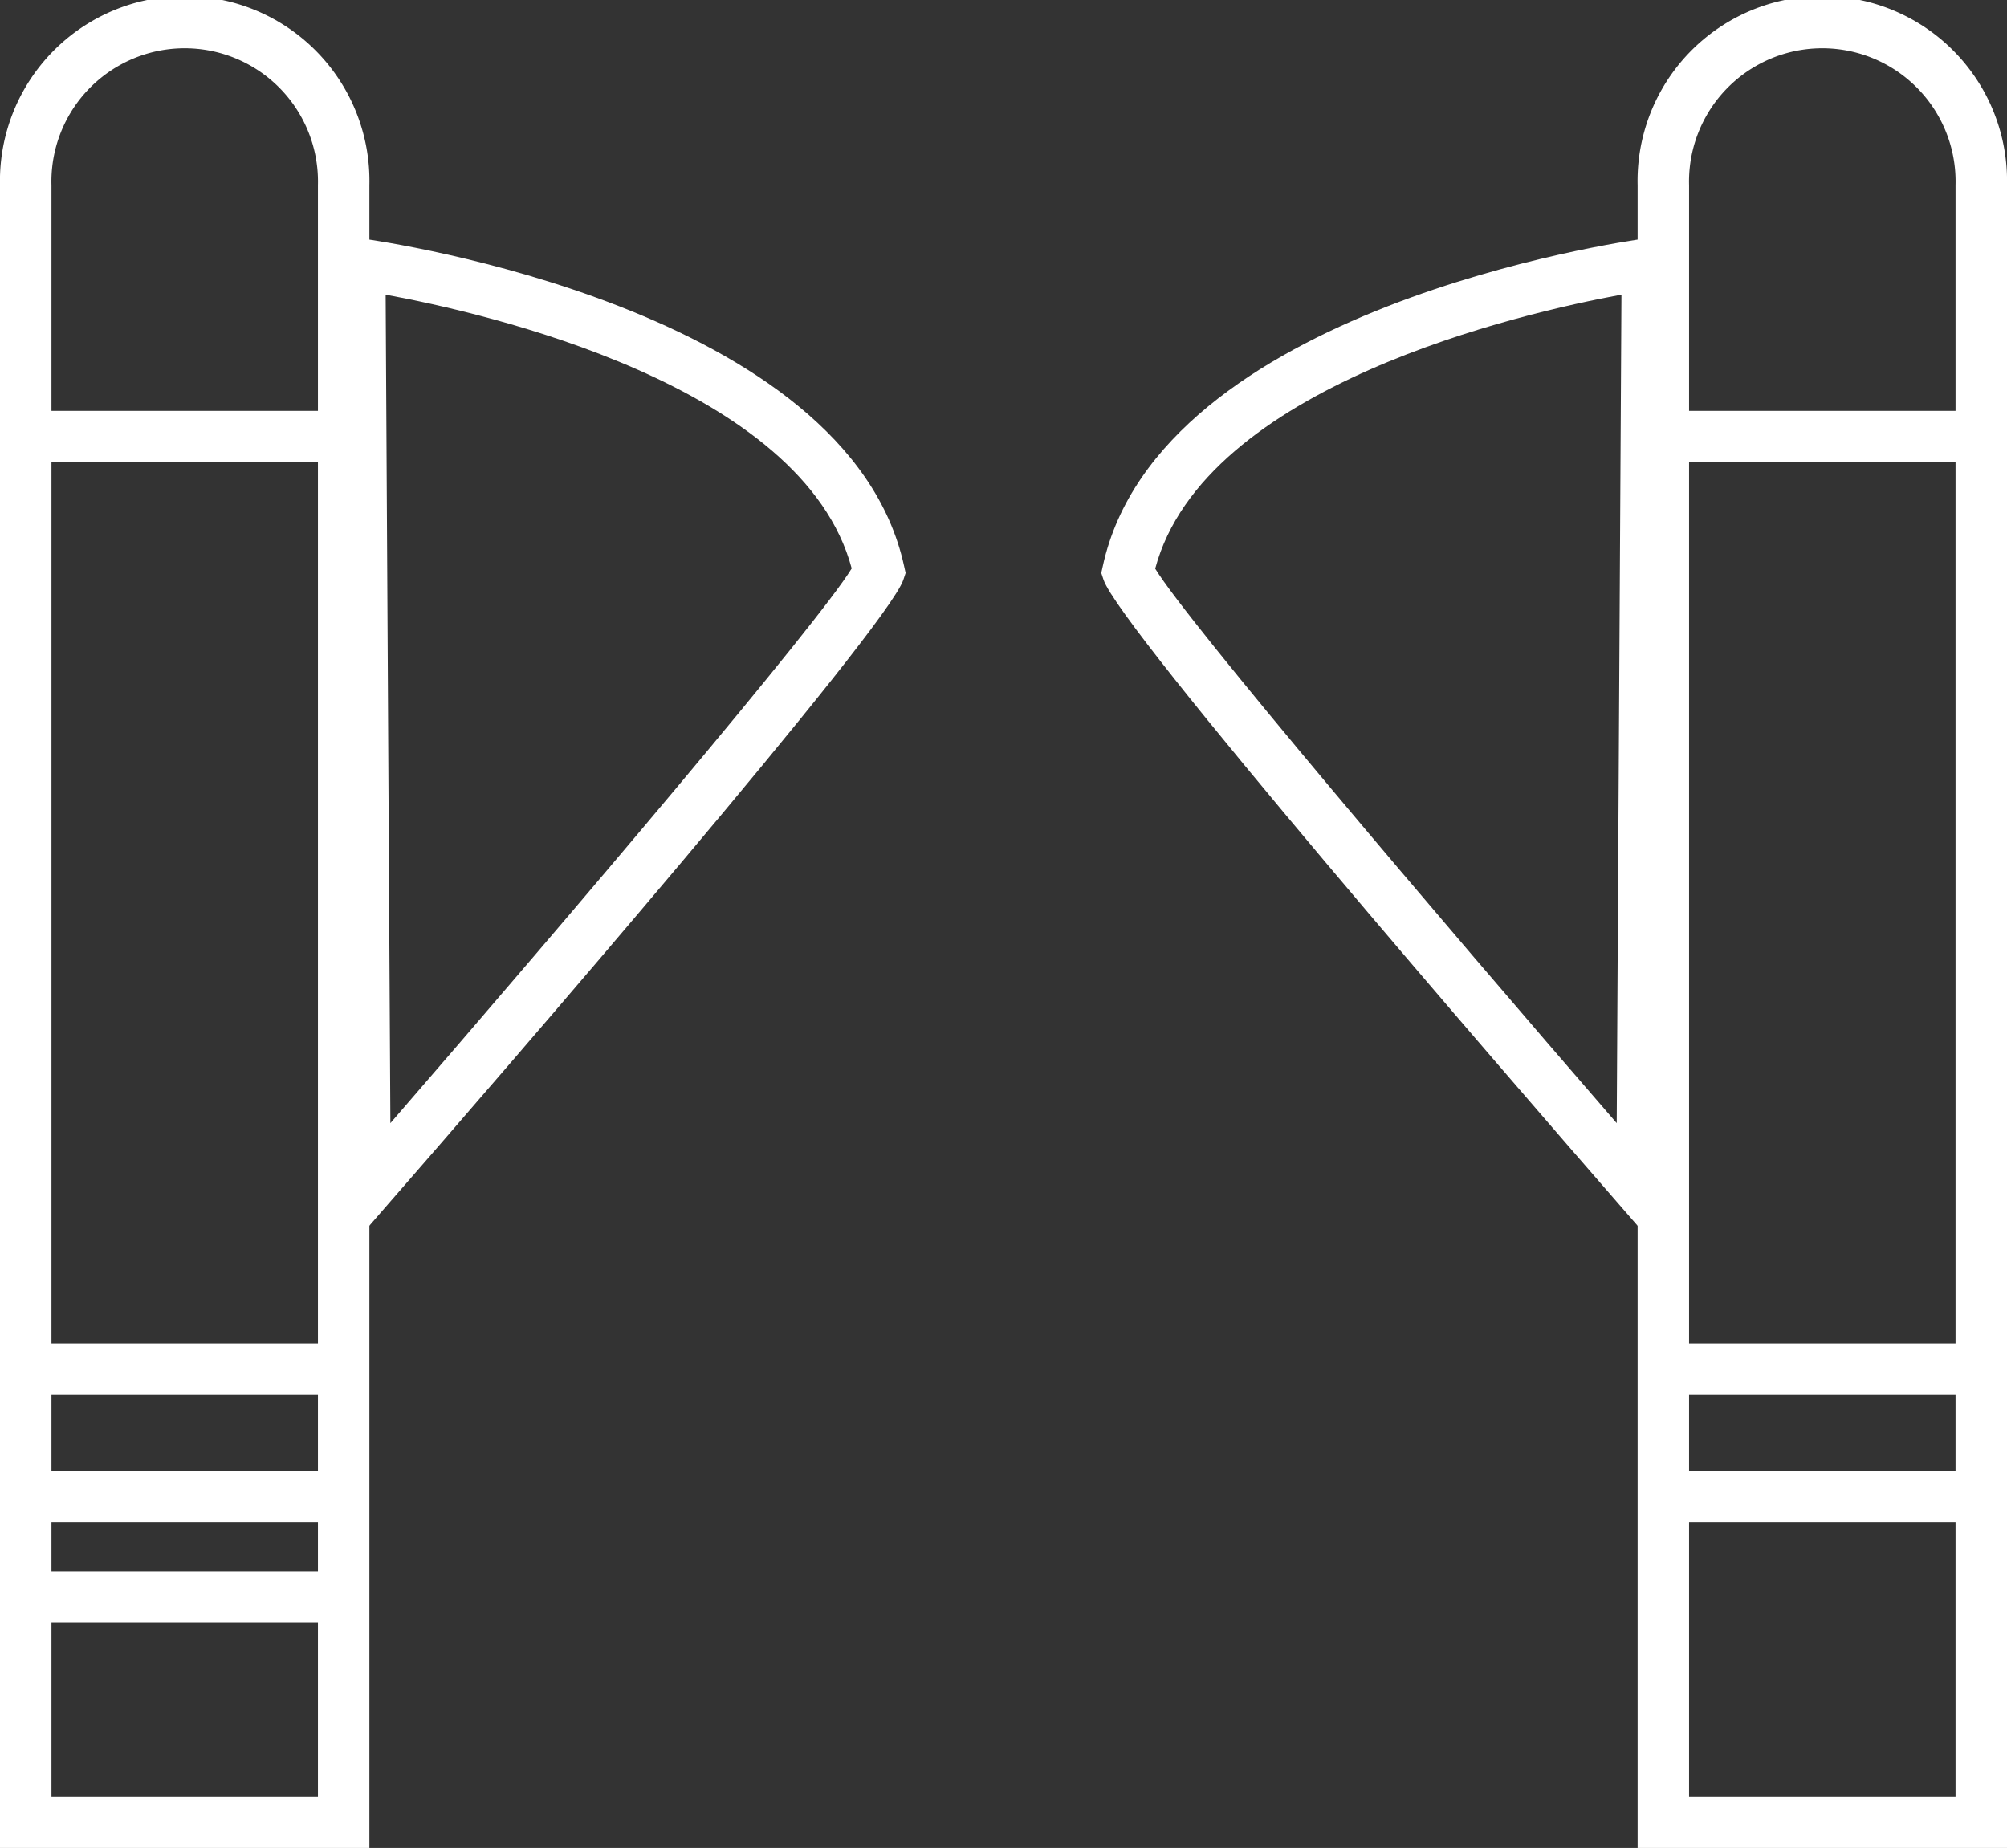
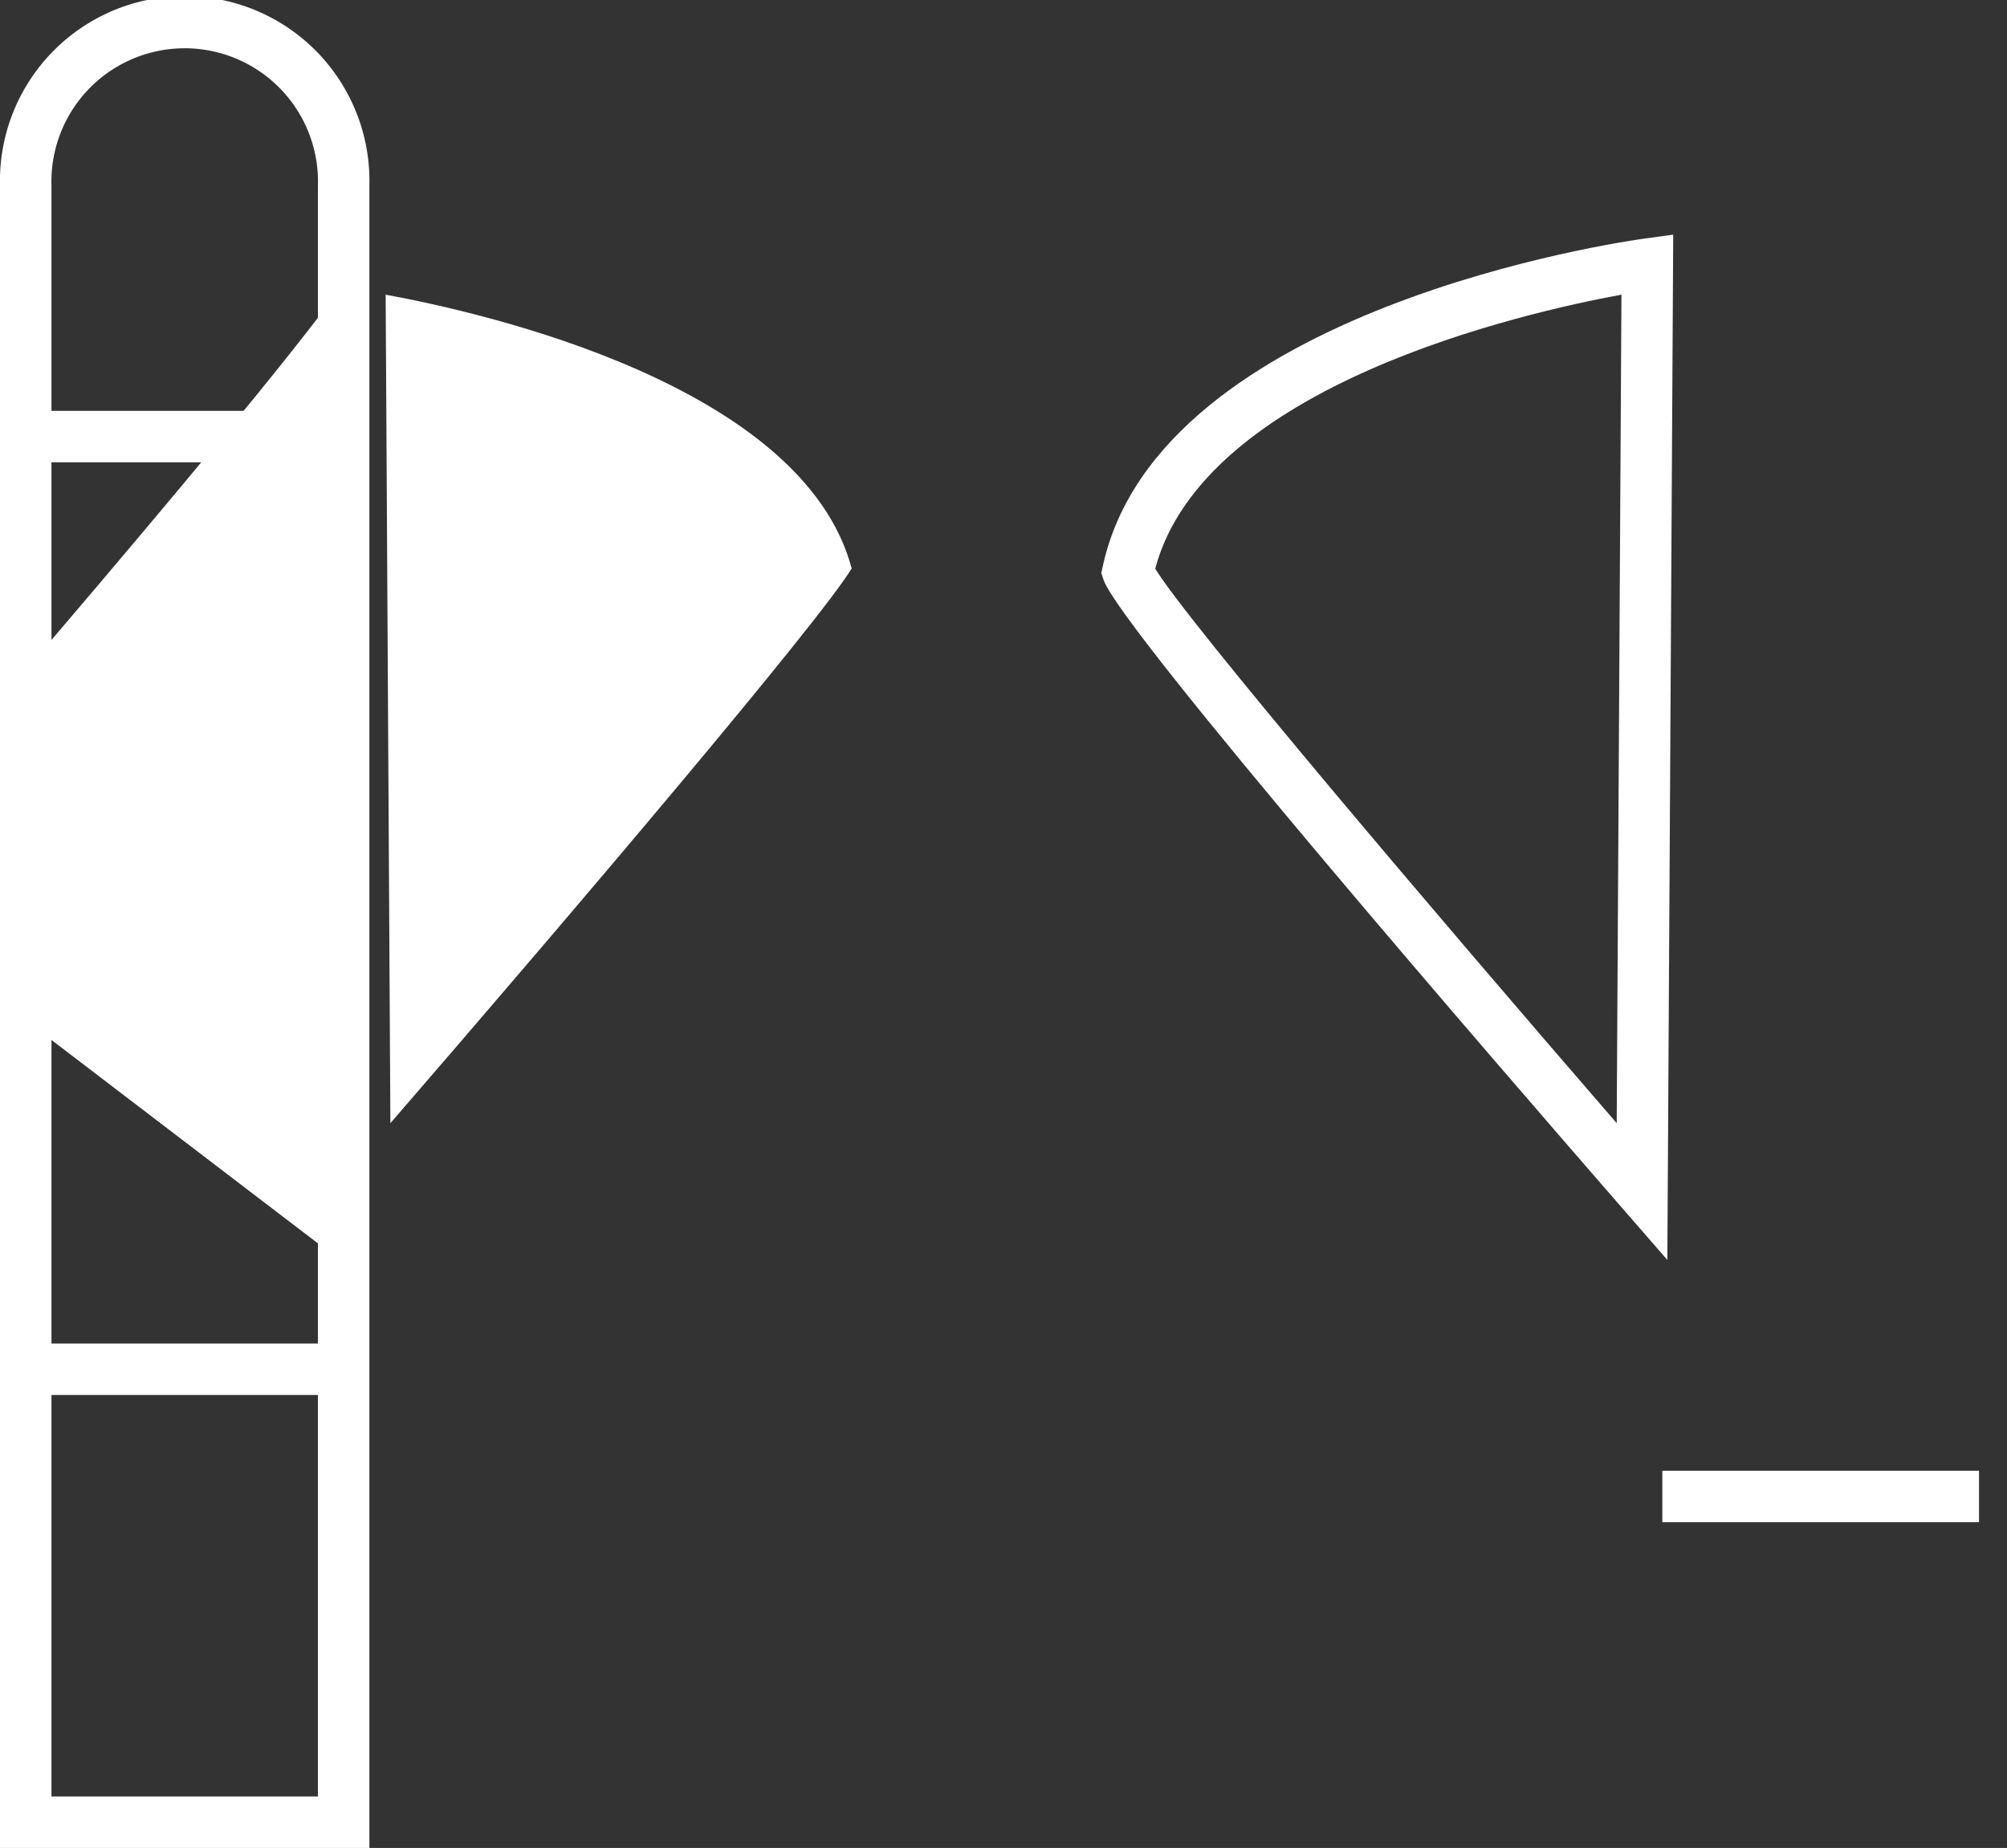
<svg xmlns="http://www.w3.org/2000/svg" viewBox="0 0 195 179.55" fill="#ffffff">
  <rect x="0" y="0" width="195" height="179.55" fill="#333333" stroke="none" />
  <g id="Layer_2" data-name="Layer 2">
    <g id="Layer_1-2" data-name="Layer 1">
      <g id="barrier">
-         <rect x="2.72" y="152.68" width="30.77" height="5" />
        <path d="M35.89,179.55H0V18a17.95,17.95,0,1,1,35.89,0ZM5,174.55H30.89V18A12.95,12.95,0,1,0,5,18Z" />
        <rect x="2.72" y="39.92" width="30.77" height="5" />
        <rect x="2.72" y="130.54" width="30.77" height="5" />
-         <rect x="2.72" y="142.9" width="30.77" height="5" />
-         <path d="M33,122.42,32.42,22.8l2.86.39c1.92.27,47.1,6.71,52.56,31.81l.15.67-.22.66c-1.58,4.74-39,48-50.43,61.09Zm4.47-93.79.46,80.5C55.44,88.9,79.51,60.56,82.75,55.23,78,37.41,47.08,30.39,37.46,28.63Z" />
-         <path d="M195,179.55H159.11V18A17.95,17.95,0,1,1,195,18Zm-30.89-5H190V18a12.95,12.95,0,1,0-25.89,0Z" />
-         <rect x="161.51" y="39.92" width="30.77" height="5" />
-         <rect x="161.51" y="130.54" width="30.77" height="5" />
+         <path d="M33,122.42,32.42,22.8l2.86.39l.15.67-.22.66c-1.58,4.74-39,48-50.43,61.09Zm4.47-93.79.46,80.5C55.44,88.9,79.51,60.56,82.75,55.23,78,37.41,47.08,30.39,37.46,28.63Z" />
        <rect x="161.51" y="142.9" width="30.77" height="5" />
        <path d="M162,122.42l-4.35-5c-11.43-13.13-48.85-56.35-50.43-61.09l-.22-.66.15-.67c5.46-25.1,50.64-31.54,52.56-31.81l2.86-.39ZM112.24,55.25c3.13,5.17,27.28,33.6,44.84,53.88l.46-80.5C147.91,30.4,117,37.44,112.24,55.25Z" />
      </g>
    </g>
  </g>
</svg>